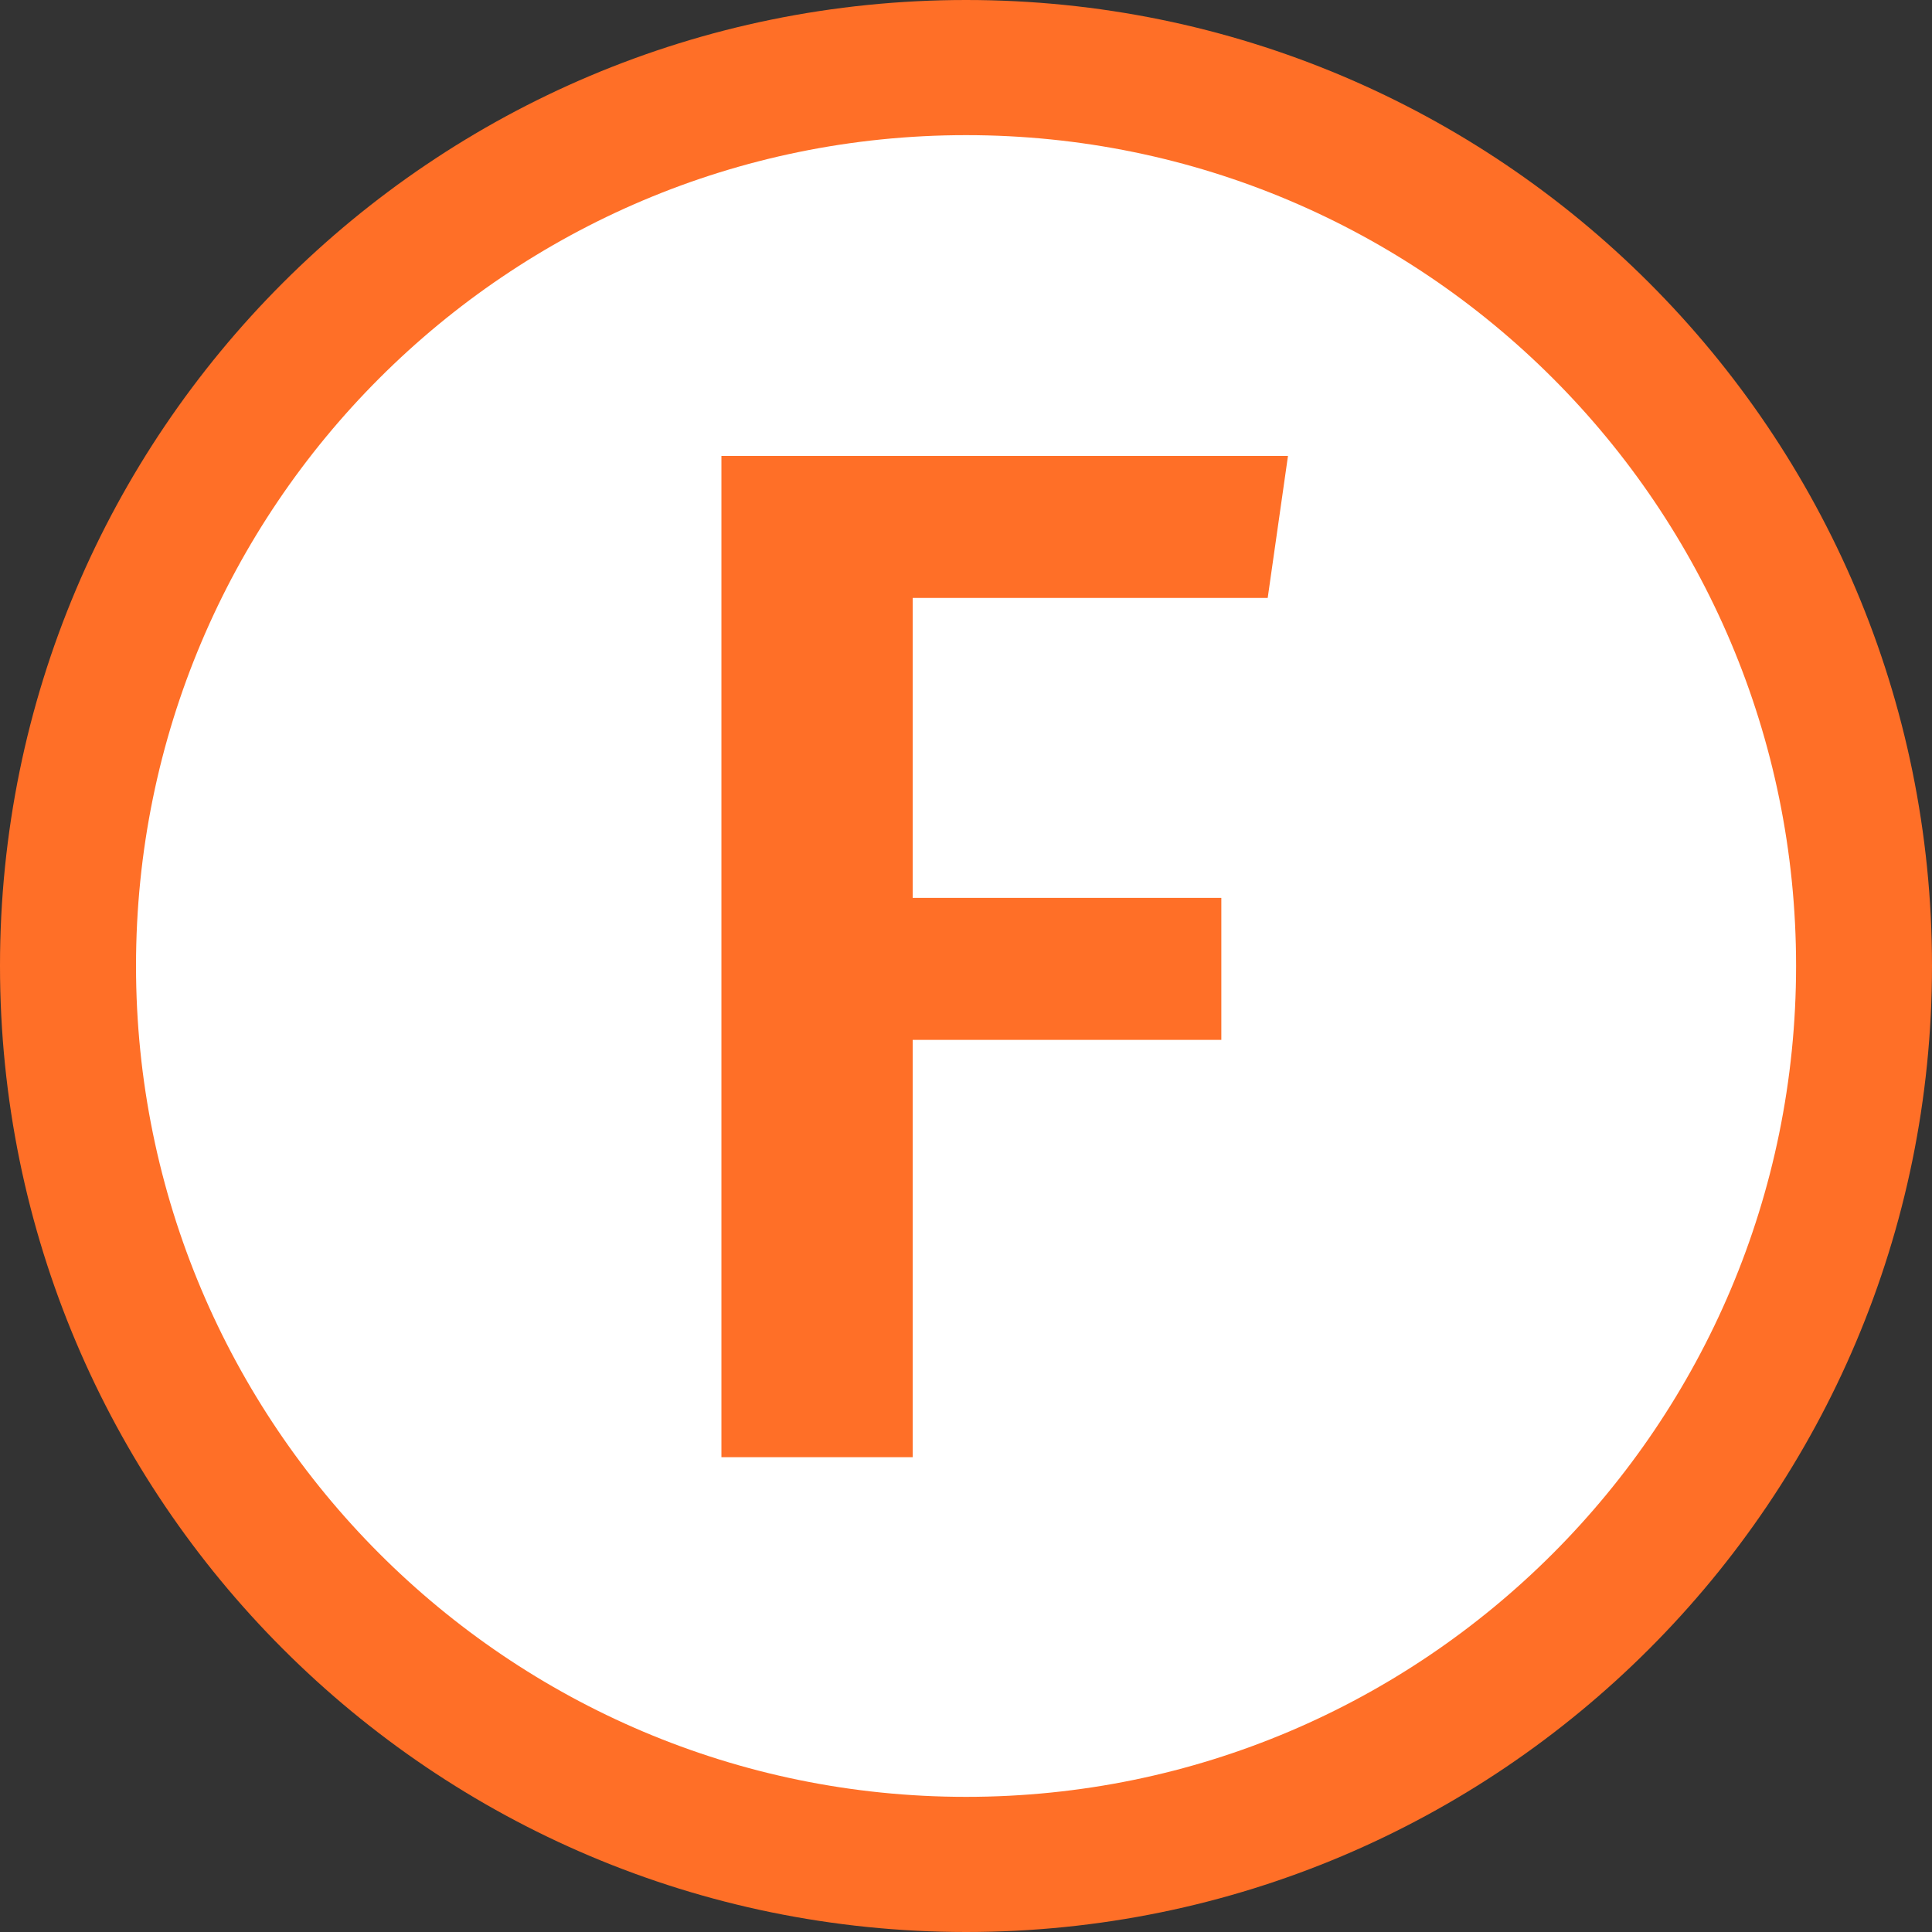
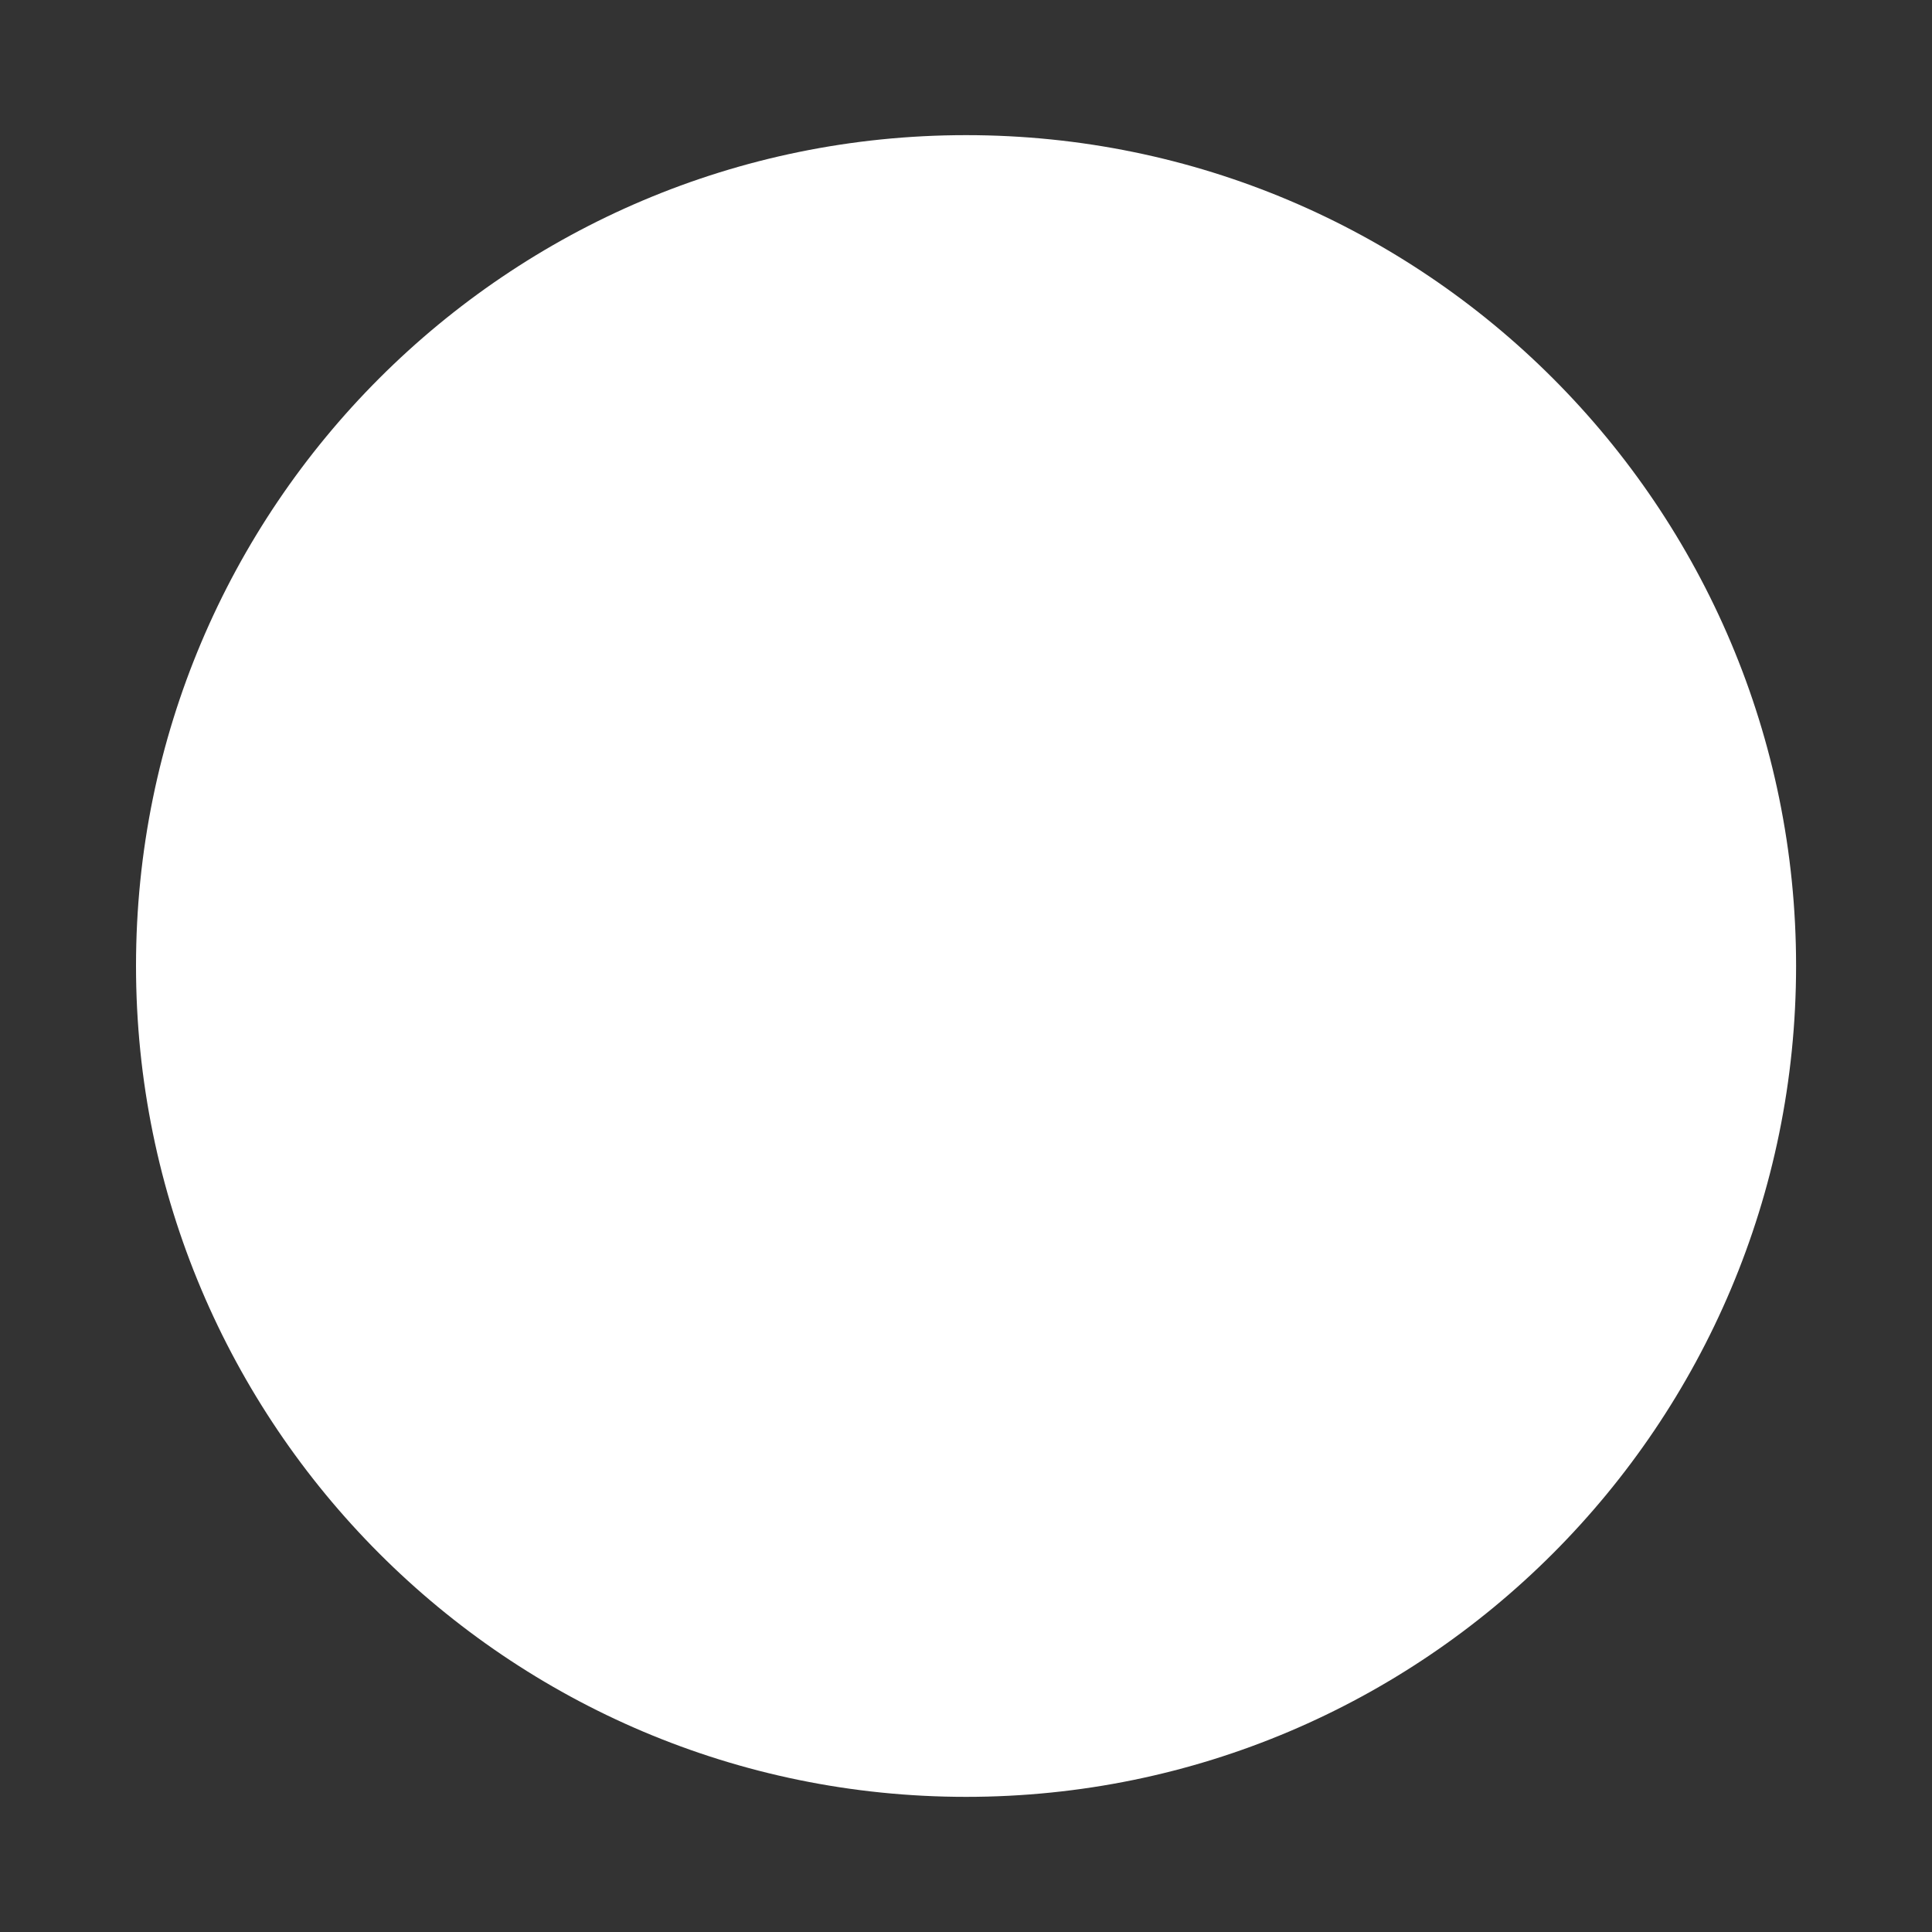
<svg xmlns="http://www.w3.org/2000/svg" xmlns:ns1="http://www.inkscape.org/namespaces/inkscape" xmlns:ns2="http://sodipodi.sourceforge.net/DTD/sodipodi-0.dtd" version="1.1" id="Layer_1" x="0px" y="0px" viewBox="0 0 2000 2000" enable-background="new 0 0 2000 2000" xml:space="preserve" ns1:version="0.91 r13725" ns2:docname="rer_F.svg">
  <rect x="0" y="0" width="2000" height="2000" fill="#333333" stroke="none" />
  <defs id="defs9" />
  <ns2:namedview pagecolor="#ffffff" bordercolor="#666666" borderopacity="1" objecttolerance="10" gridtolerance="10" guidetolerance="10" ns1:pageopacity="0" ns1:pageshadow="2" ns1:window-width="596" ns1:window-height="433" id="namedview7" showgrid="false" ns1:zoom="0.118" ns1:cx="1000" ns1:cy="1021.579" ns1:window-x="265" ns1:window-y="54" ns1:window-maximized="0" ns1:current-layer="Layer_1" />
  <g id="g3339">
-     <path id="path6401" d="M 0,999.8 C 0,447.4 447.6,0 1000.1,0 1552.4,0 2000,447.4 2000,999.8 2000,1552.1 1552.4,2000 1000.1,2000 447.6,1999.9 0,1552.1 0,999.8" ns1:connector-curvature="0" style="fill:#ff6f27;fill-opacity:1" />
    <path id="path6403" d="m 140.8,999.8 c 0,-475 384.8,-859.9 859.3,-859.9 474.5,0 859.2,384.9 859.2,859.9 0,475 -384.7,860.3 -859.2,860.3 -474.5,0 -859.3,-385.3 -859.3,-860.3" ns1:connector-curvature="0" style="fill:#ffffff" />
    <g id="text4150" style="font-style:normal;font-variant:normal;font-weight:500;font-stretch:normal;font-size:1000px;line-height:125%;font-family:'Fira Sans';-inkscape-font-specification:'Fira Sans Medium';text-align:center;letter-spacing:0px;word-spacing:0px;text-anchor:middle;fill:#ff6f27;fill-opacity:1;stroke:none;stroke-width:1px;stroke-linecap:butt;stroke-linejoin:miter;stroke-opacity:1">
-       <path id="path3337" style="font-style:normal;font-variant:normal;font-weight:500;font-stretch:normal;font-size:1500px;font-family:'Fira Sans';-inkscape-font-specification:'Fira Sans Medium';fill:#ff6f27;fill-opacity:1" d="m 1312.314,618.975 21,-147 -586.5,0 0,1036.5 198,0 0,-432 319.5,0 0,-147 -319.5,0 0,-310.5 367.5,0 z" />
-     </g>
+       </g>
  </g>
</svg>